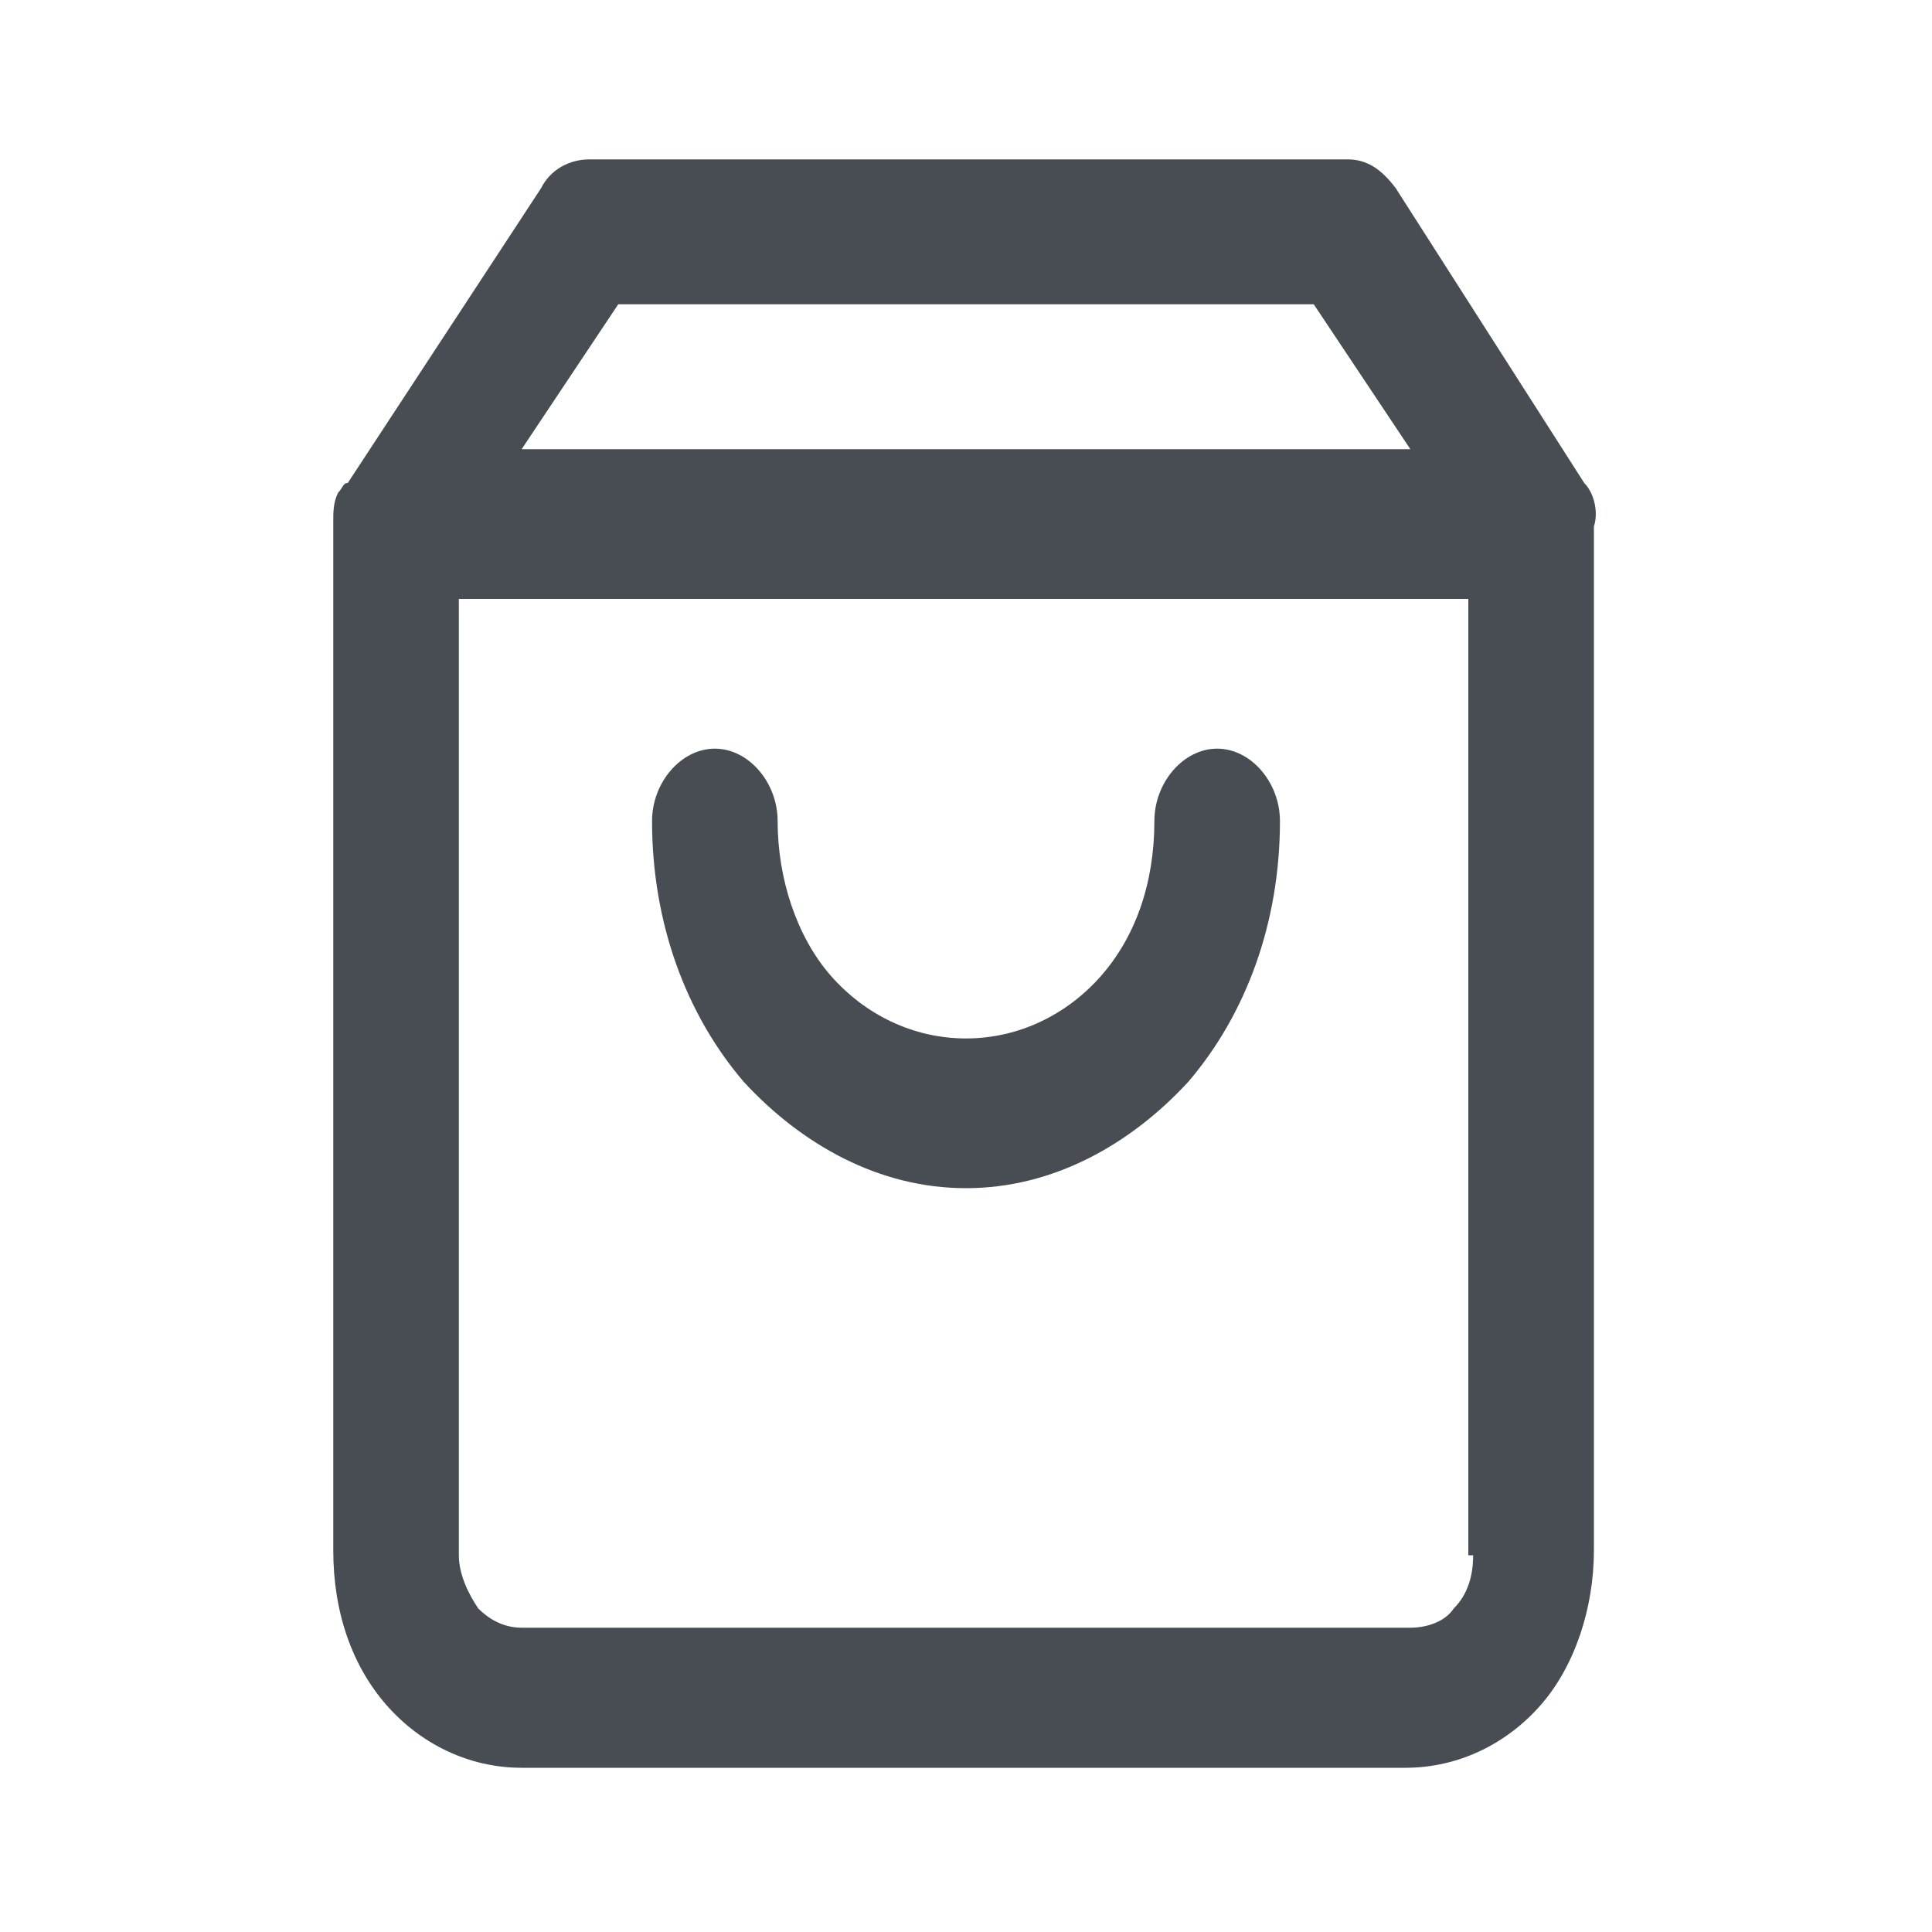
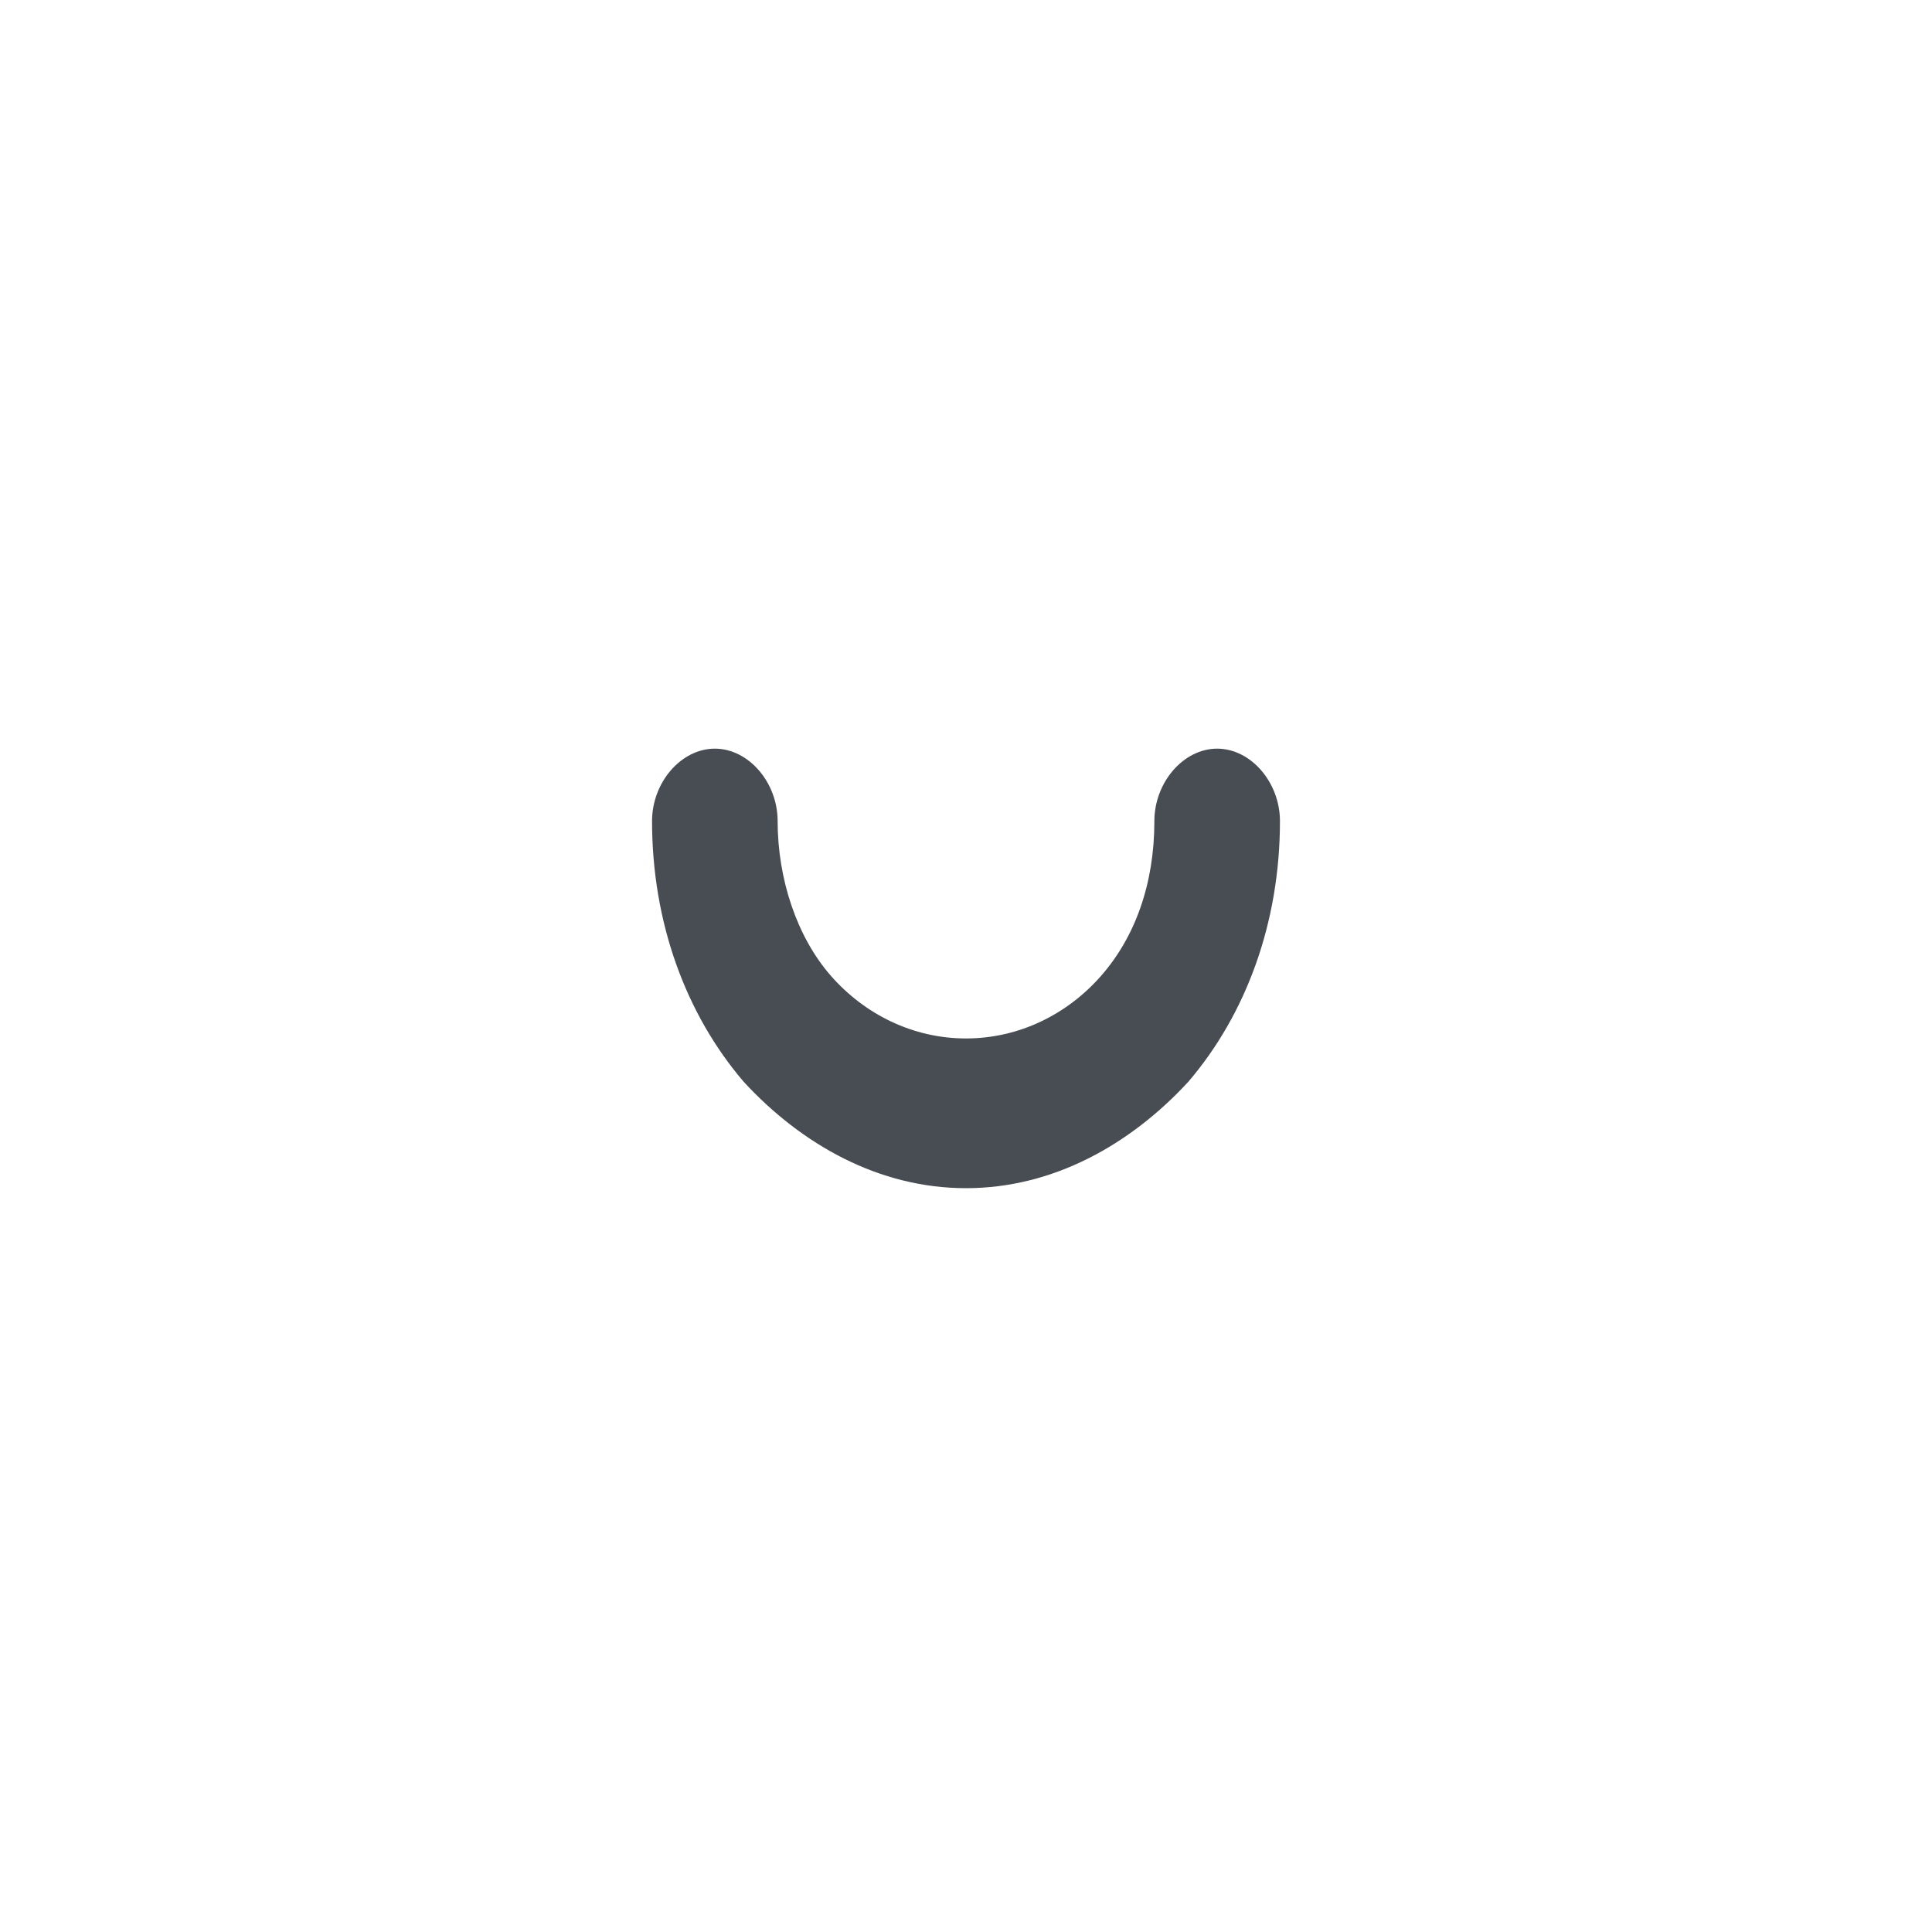
<svg xmlns="http://www.w3.org/2000/svg" version="1.1" id="Layer_1" x="0px" y="0px" viewBox="0 0 40 40" style="enable-background:new 0 0 40 40;" xml:space="preserve">
  <style type="text/css">
	.st0{fill:#484D53;}
</style>
  <g>
-     <path class="st0" d="M32.8,10L32.8,10l-3.9-6.1c-0.3-0.4-0.6-0.6-1-0.6H12.2c-0.4,0-0.8,0.2-1,0.6L7.2,10C7.1,10,7.1,10.1,7,10.2   c-0.1,0.2-0.1,0.4-0.1,0.6v21.3c0,1.3,0.4,2.4,1.1,3.2s1.7,1.3,2.8,1.3h18.3c1.1,0,2.1-0.5,2.8-1.3c0.7-0.8,1.1-2,1.1-3.2V10.9   C33.1,10.6,33,10.2,32.8,10C32.8,10,32.8,10,32.8,10z M12.8,6.3h14.4l2,3H10.8L12.8,6.3z M30.5,32.2c0,0.4-0.1,0.8-0.4,1.1   c-0.2,0.3-0.6,0.4-0.9,0.4H10.8c-0.4,0-0.7-0.2-0.9-0.4c-0.2-0.3-0.4-0.7-0.4-1.1V12.4h20.9V32.2z" />
    <path class="st0" d="M20,24.6c1.8,0,3.4-0.9,4.6-2.2c1.2-1.4,1.9-3.3,1.9-5.4c0-0.8-0.6-1.5-1.3-1.5s-1.3,0.7-1.3,1.5   c0,1.3-0.4,2.4-1.1,3.2c-0.7,0.8-1.7,1.3-2.8,1.3s-2.1-0.5-2.8-1.3c-0.7-0.8-1.1-2-1.1-3.2c0-0.8-0.6-1.5-1.3-1.5s-1.3,0.7-1.3,1.5   c0,2.1,0.7,4,1.9,5.4C16.6,23.7,18.2,24.6,20,24.6z" />
  </g>
</svg>